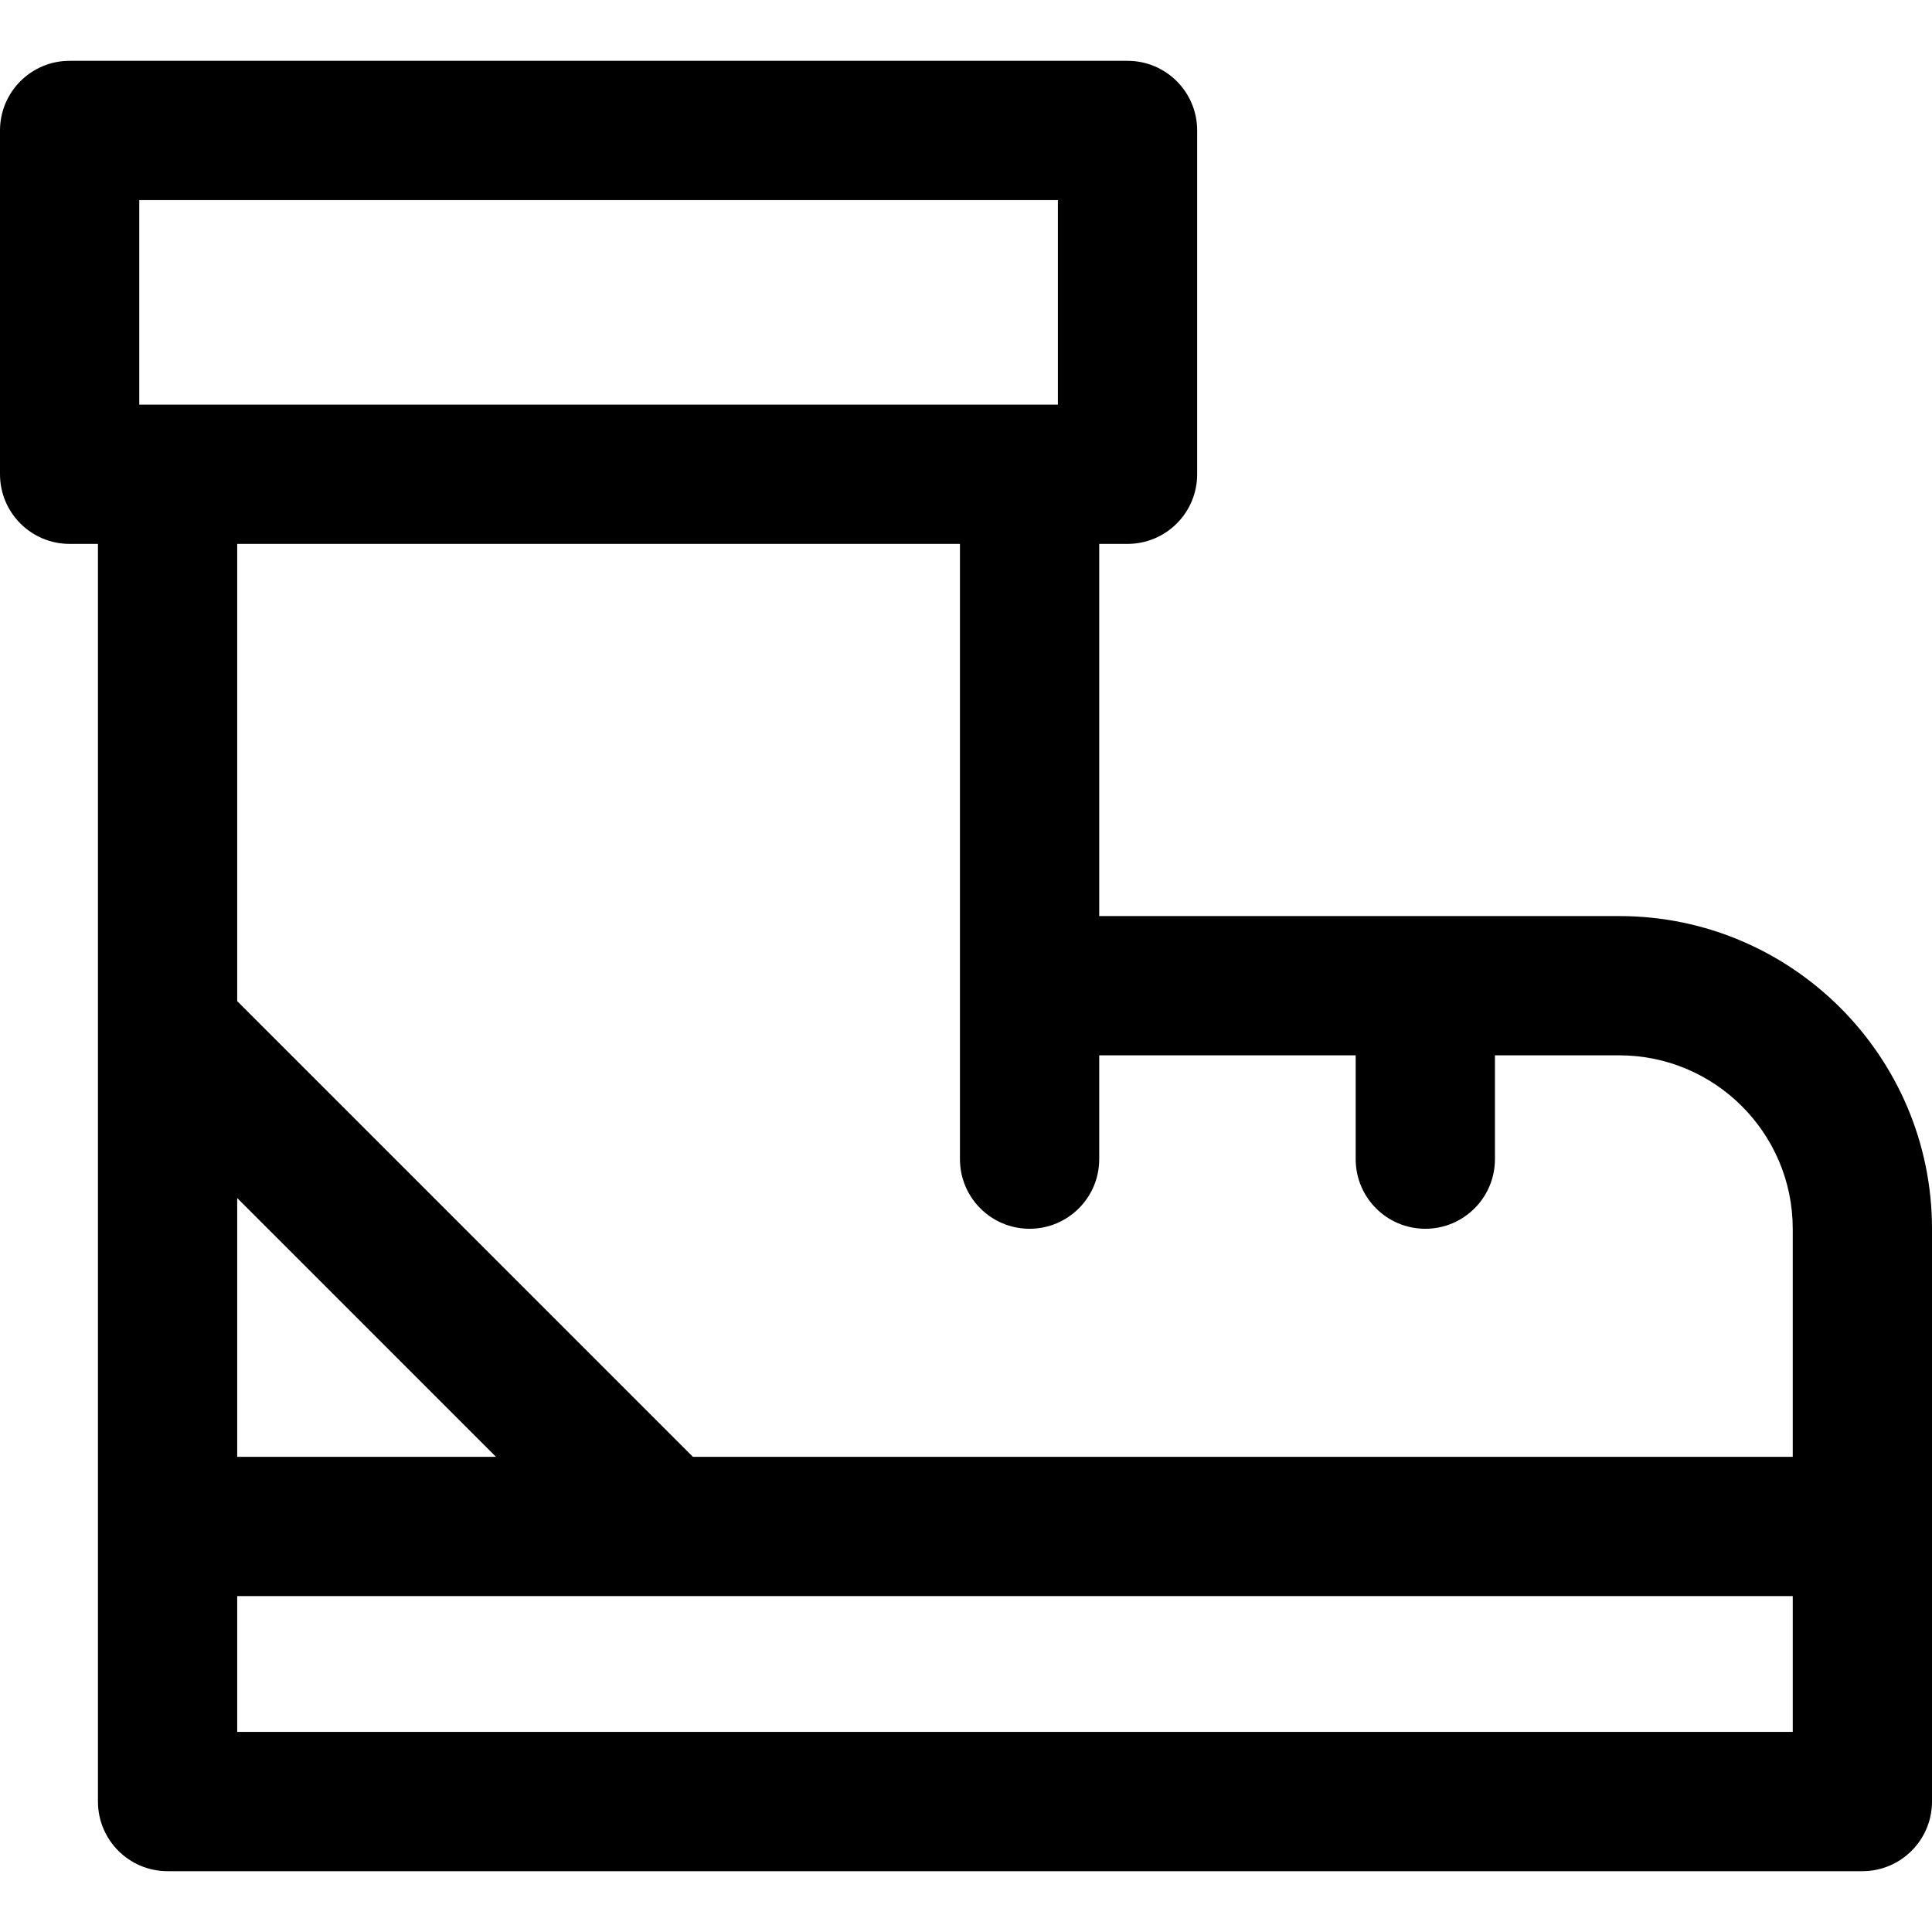
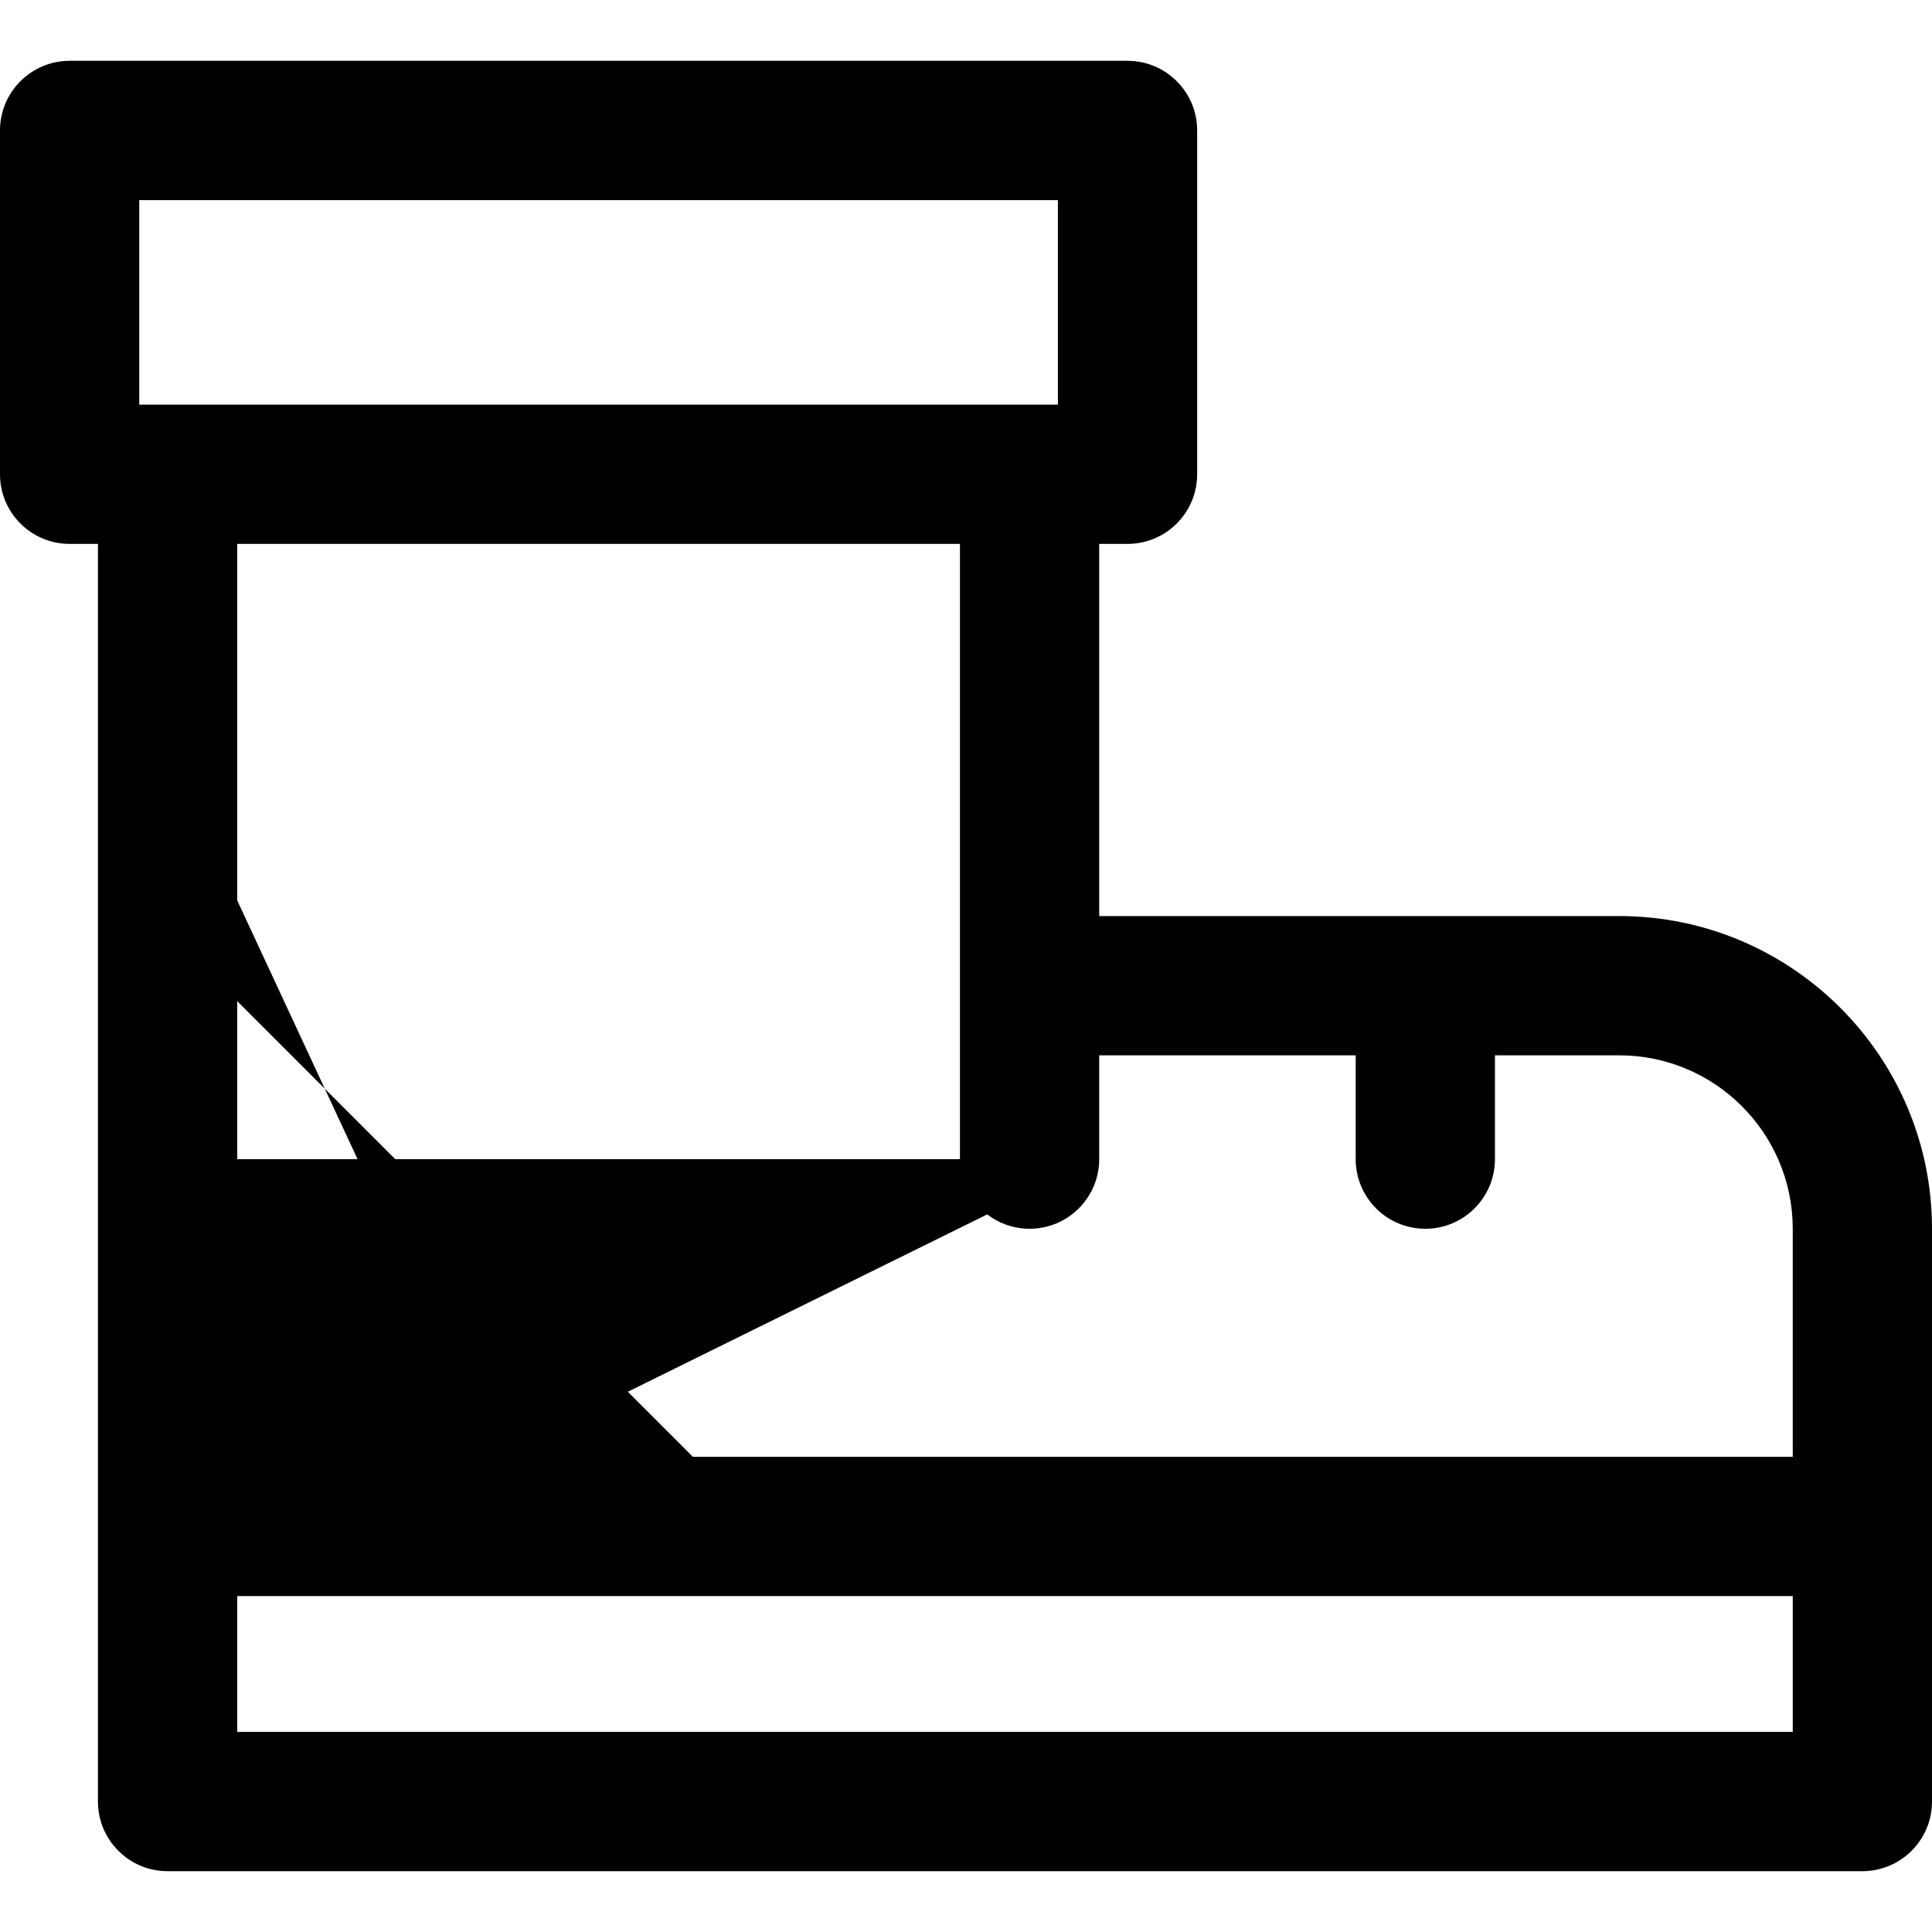
<svg xmlns="http://www.w3.org/2000/svg" version="1.1" id="Layer_1" x="0px" y="0px" viewBox="0 0 512.001 512.001" style="enable-background:new 0 0 512.001 512.001;" xml:space="preserve">
  <g>
    <g>
-       <path d="M429.124,242.769H291.303v-98.631h7.504c10.191,0,18.453-8.262,18.453-18.453V34.57c0-10.191-8.262-18.453-18.453-18.453    H18.453C8.262,16.118,0,24.379,0,34.57v91.115c0,10.191,8.262,18.453,18.453,18.453h7.504c0,9.098,0,324.436,0,333.293    c0,10.191,8.262,18.453,18.453,18.453h449.14c10.191,0,18.453-8.262,18.453-18.453c0-5.122,0-146.027,0-151.786    C512,279.947,474.822,242.769,429.124,242.769z M291.303,307.184v-27.51h67.967v27.51c0,10.191,8.262,18.453,18.453,18.453    c10.191,0,18.453-8.262,18.453-18.453v-27.51h32.949c25.349,0,45.971,20.623,45.971,45.971v60.428H183.629L62.862,265.306V144.138    h191.536c0,15.894,0,158.143,0,163.047c0,10.191,8.262,18.453,18.453,18.453C283.041,325.637,291.303,317.375,291.303,307.184z     M131.437,386.072H62.862v-68.576L131.437,386.072z M36.905,107.233v-54.21h243.449v54.21    C272.228,107.233,54.963,107.233,36.905,107.233z M475.096,458.978h-0.001H62.862v-36h412.235V458.978z" />
+       <path d="M429.124,242.769H291.303v-98.631h7.504c10.191,0,18.453-8.262,18.453-18.453V34.57c0-10.191-8.262-18.453-18.453-18.453    H18.453C8.262,16.118,0,24.379,0,34.57v91.115c0,10.191,8.262,18.453,18.453,18.453h7.504c0,9.098,0,324.436,0,333.293    c0,10.191,8.262,18.453,18.453,18.453h449.14c10.191,0,18.453-8.262,18.453-18.453c0-5.122,0-146.027,0-151.786    C512,279.947,474.822,242.769,429.124,242.769z M291.303,307.184v-27.51h67.967v27.51c0,10.191,8.262,18.453,18.453,18.453    c10.191,0,18.453-8.262,18.453-18.453v-27.51h32.949c25.349,0,45.971,20.623,45.971,45.971v60.428H183.629L62.862,265.306V144.138    h191.536c0,15.894,0,158.143,0,163.047c0,10.191,8.262,18.453,18.453,18.453C283.041,325.637,291.303,317.375,291.303,307.184z     H62.862v-68.576L131.437,386.072z M36.905,107.233v-54.21h243.449v54.21    C272.228,107.233,54.963,107.233,36.905,107.233z M475.096,458.978h-0.001H62.862v-36h412.235V458.978z" />
    </g>
  </g>
  <g>
</g>
  <g>
</g>
  <g>
</g>
  <g>
</g>
  <g>
</g>
  <g>
</g>
  <g>
</g>
  <g>
</g>
  <g>
</g>
  <g>
</g>
  <g>
</g>
  <g>
</g>
  <g>
</g>
  <g>
</g>
  <g>
</g>
</svg>